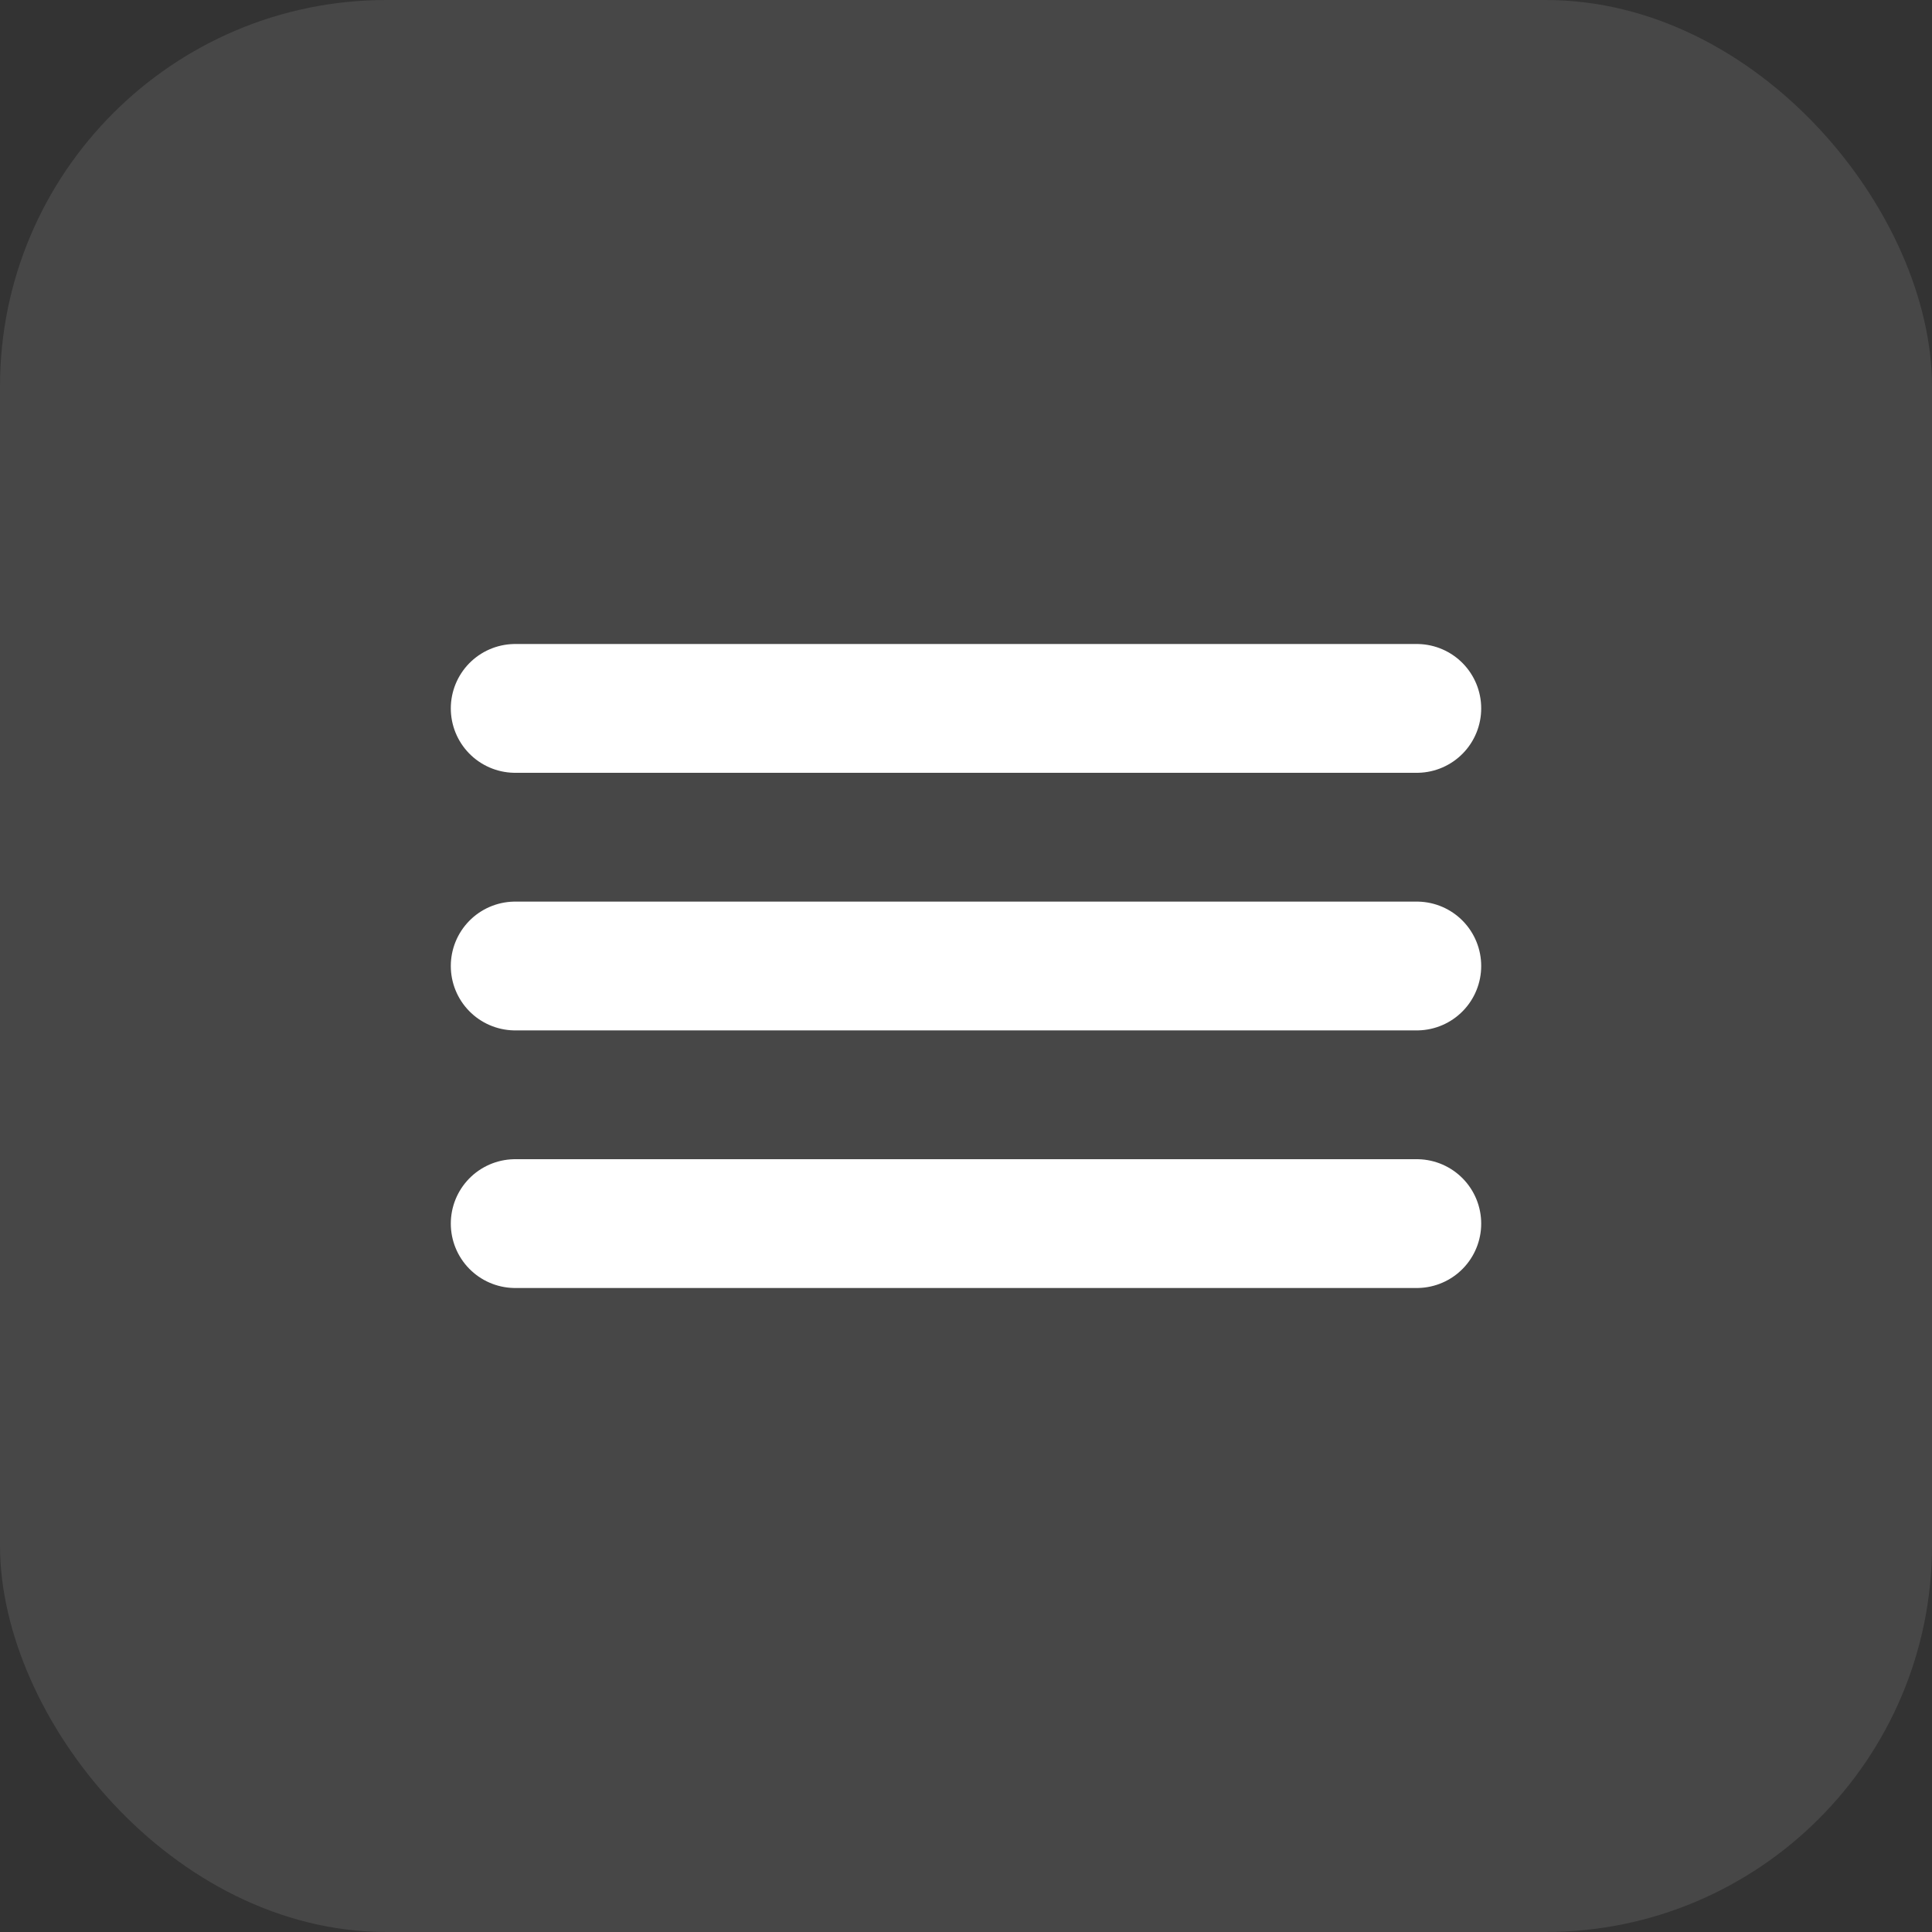
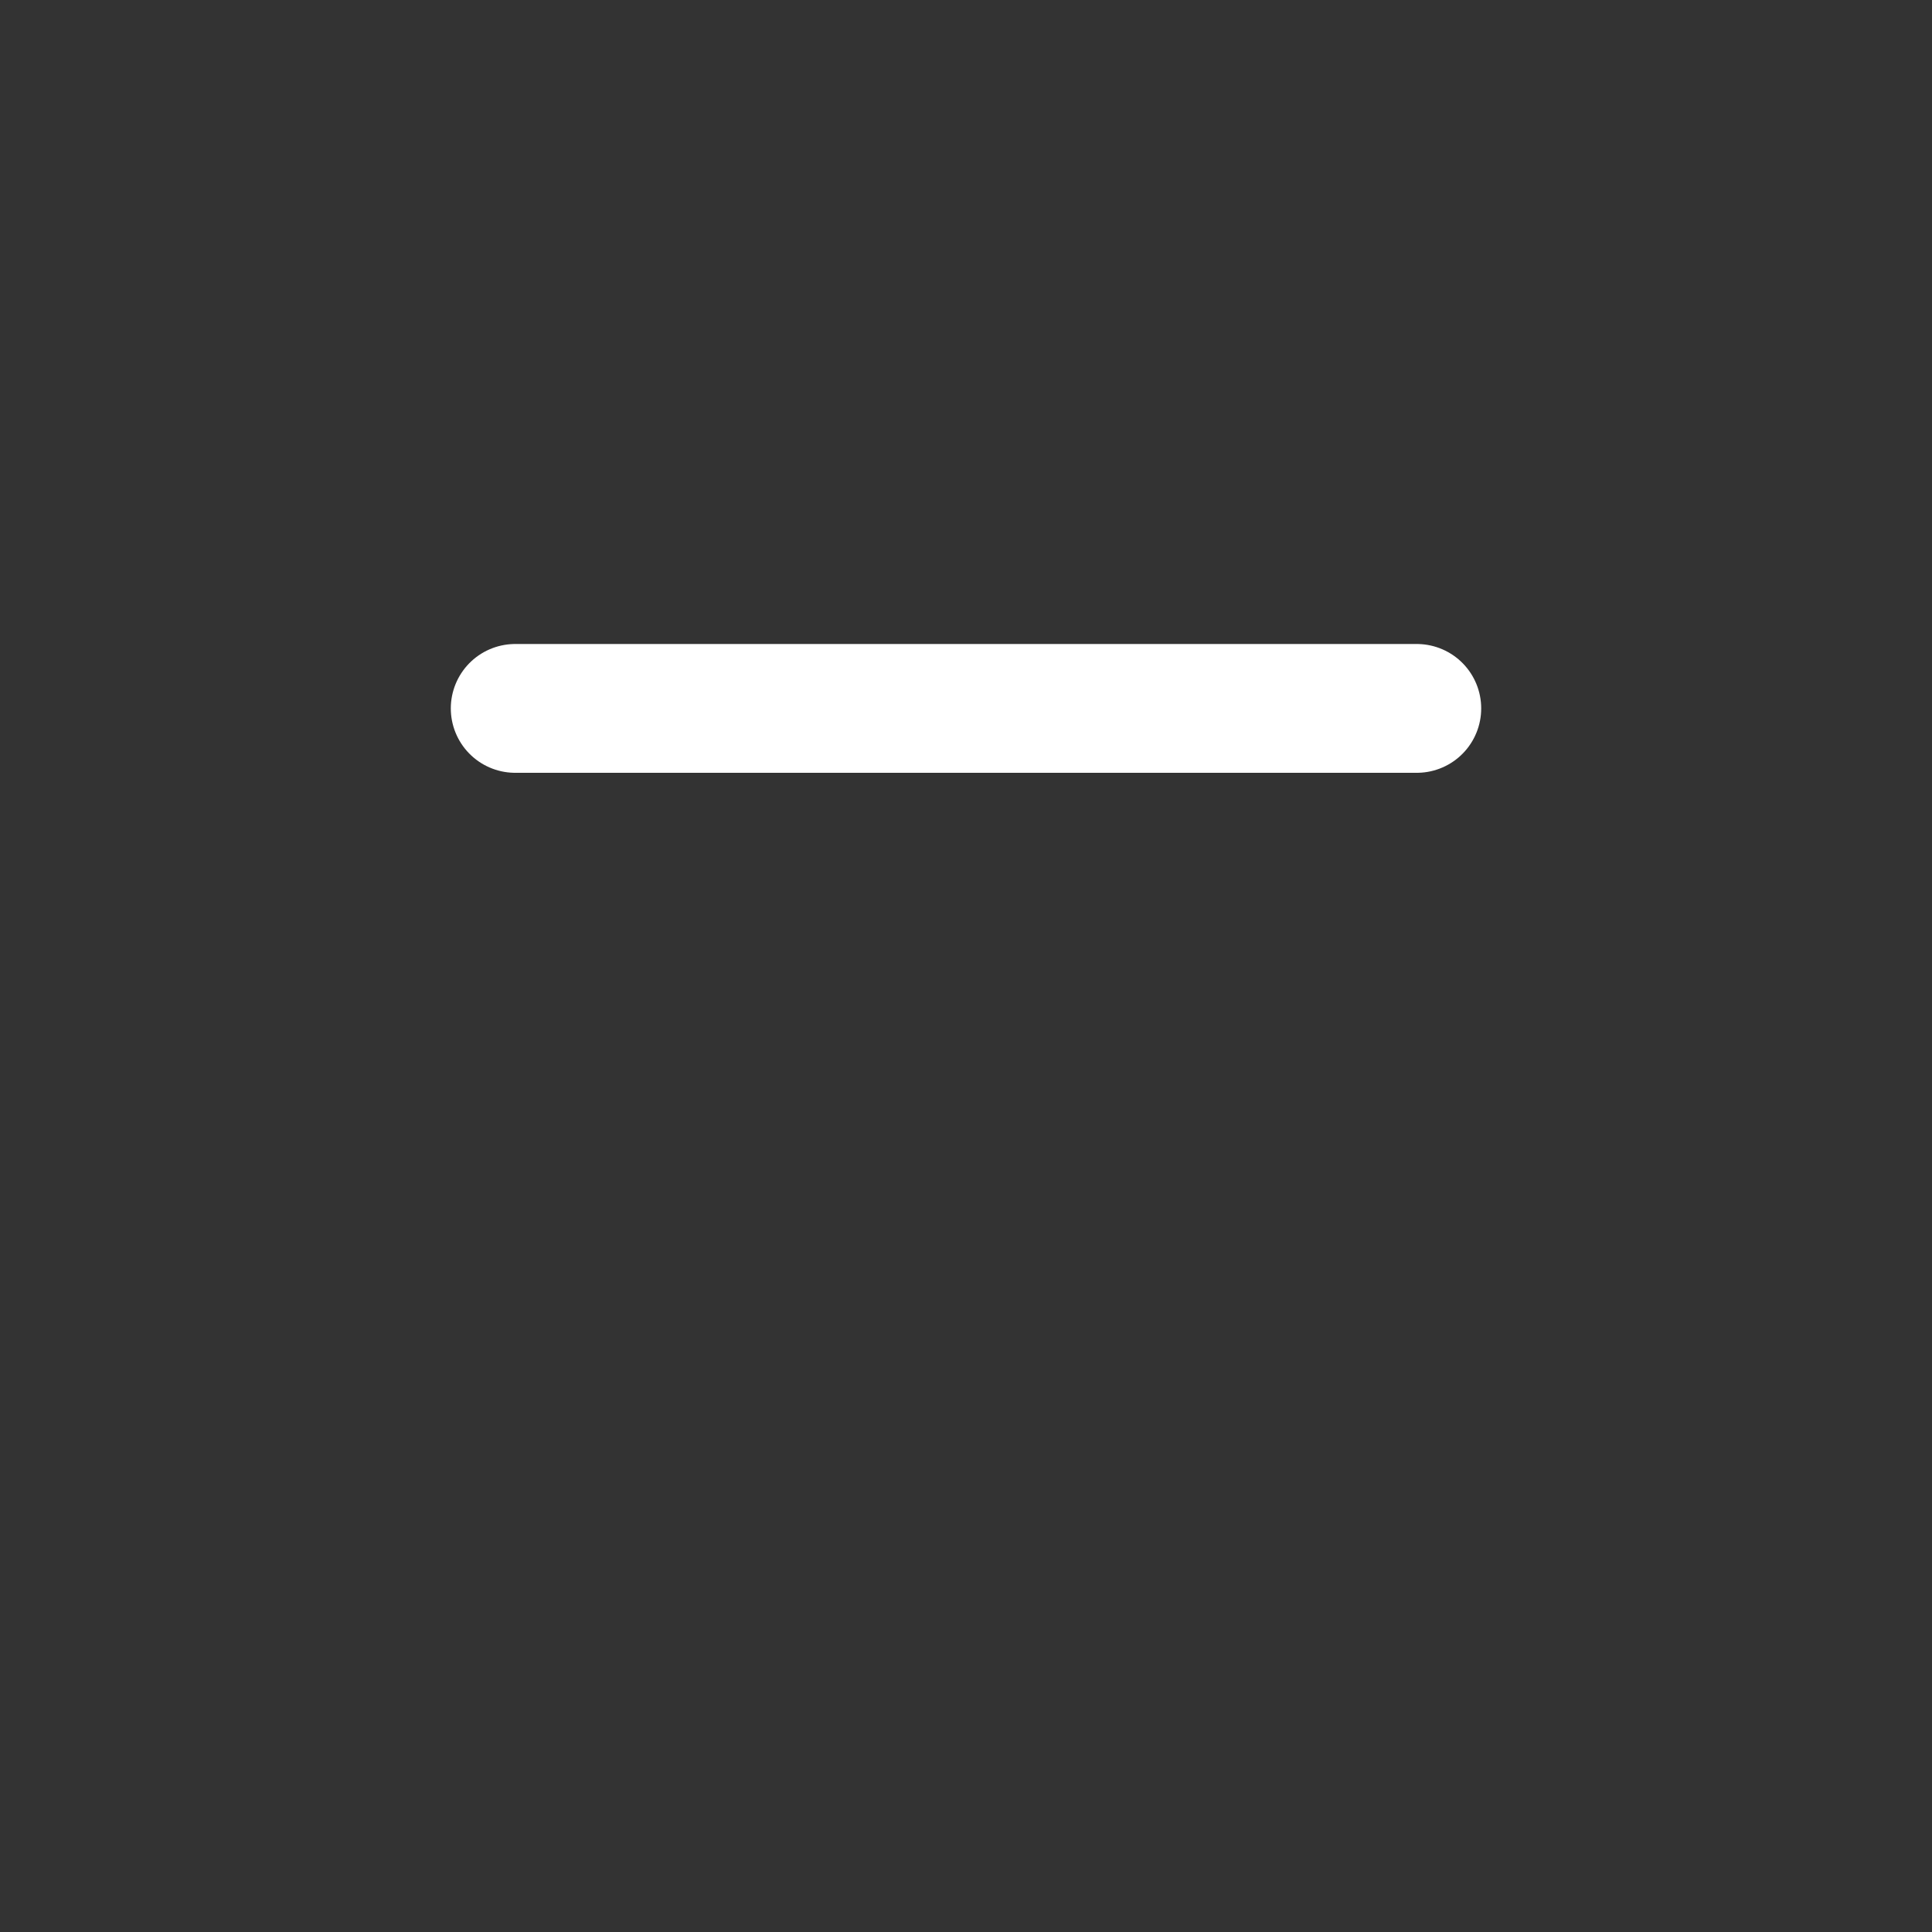
<svg xmlns="http://www.w3.org/2000/svg" width="30" height="30" viewBox="0 0 30 30" fill="none">
  <rect x="0" y="0" width="30" height="30" fill="#333333" stroke="none" />
-   <rect width="30" height="30" rx="6" fill="white" fill-opacity="0.1" />
  <path d="M8 11H22" stroke="white" stroke-width="2" stroke-linecap="round" />
-   <path d="M8 15H22" stroke="white" stroke-width="2" stroke-linecap="round" />
-   <path d="M8 19H22" stroke="white" stroke-width="2" stroke-linecap="round" />
</svg>